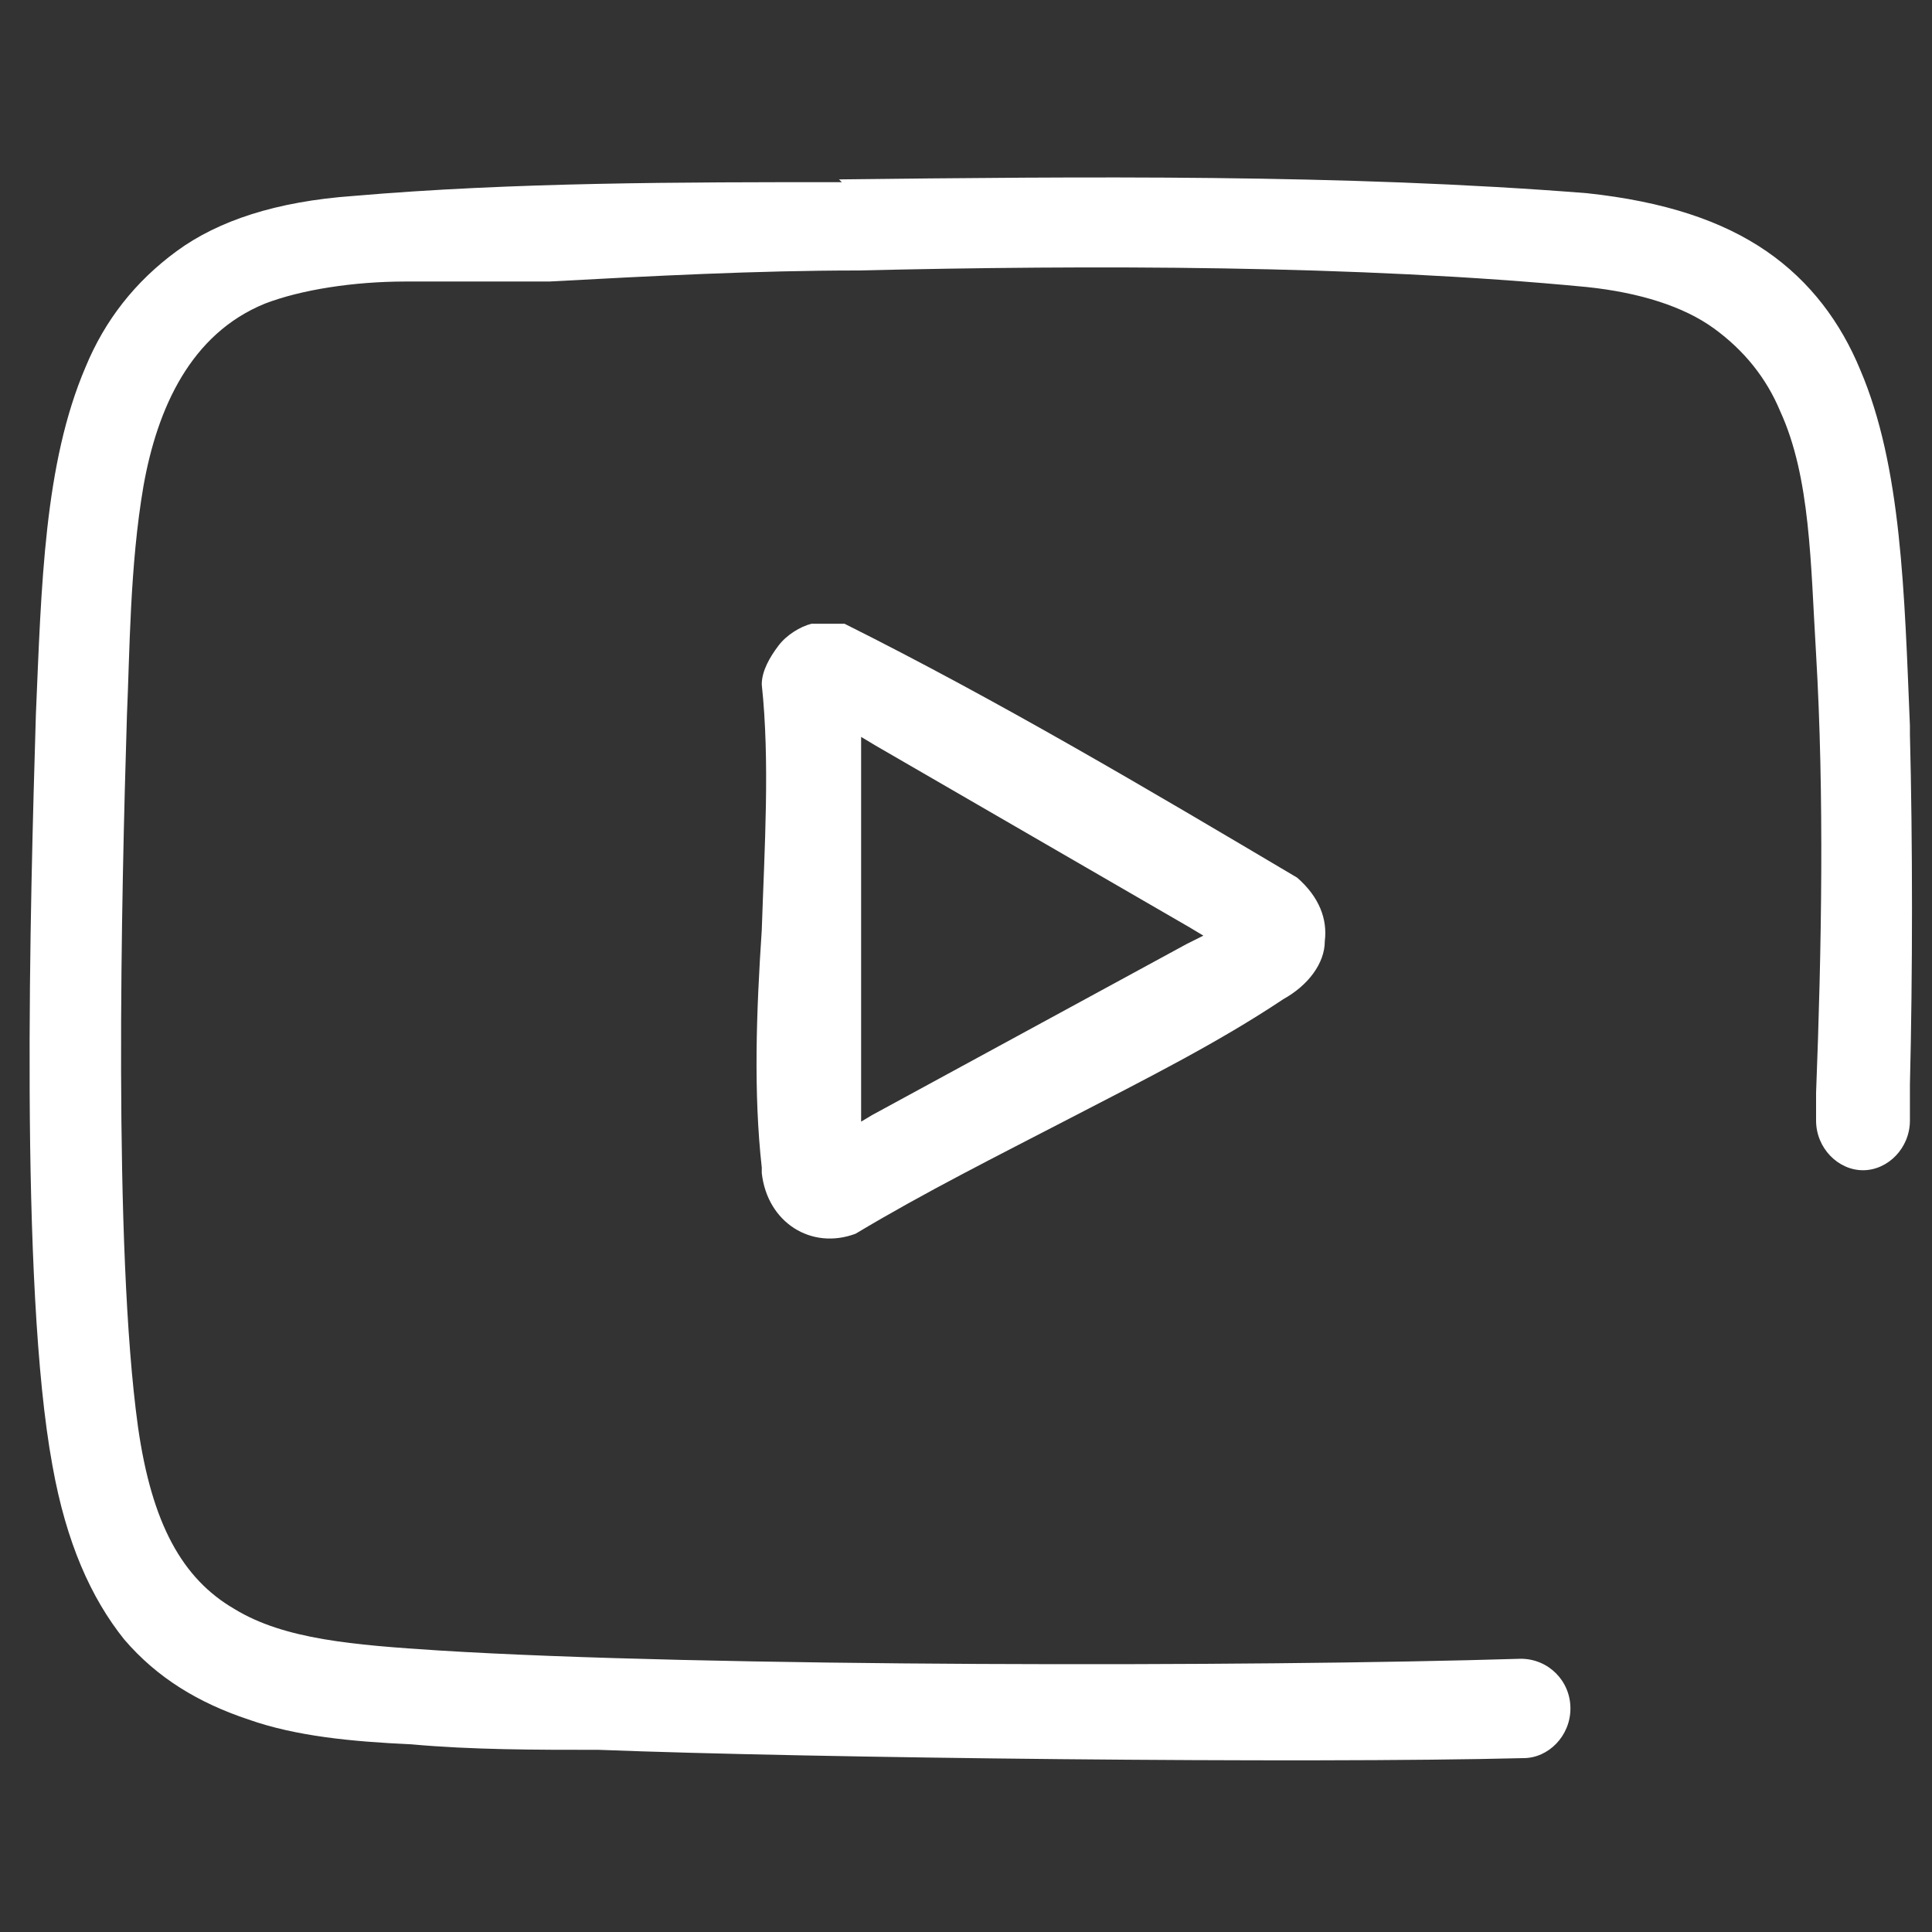
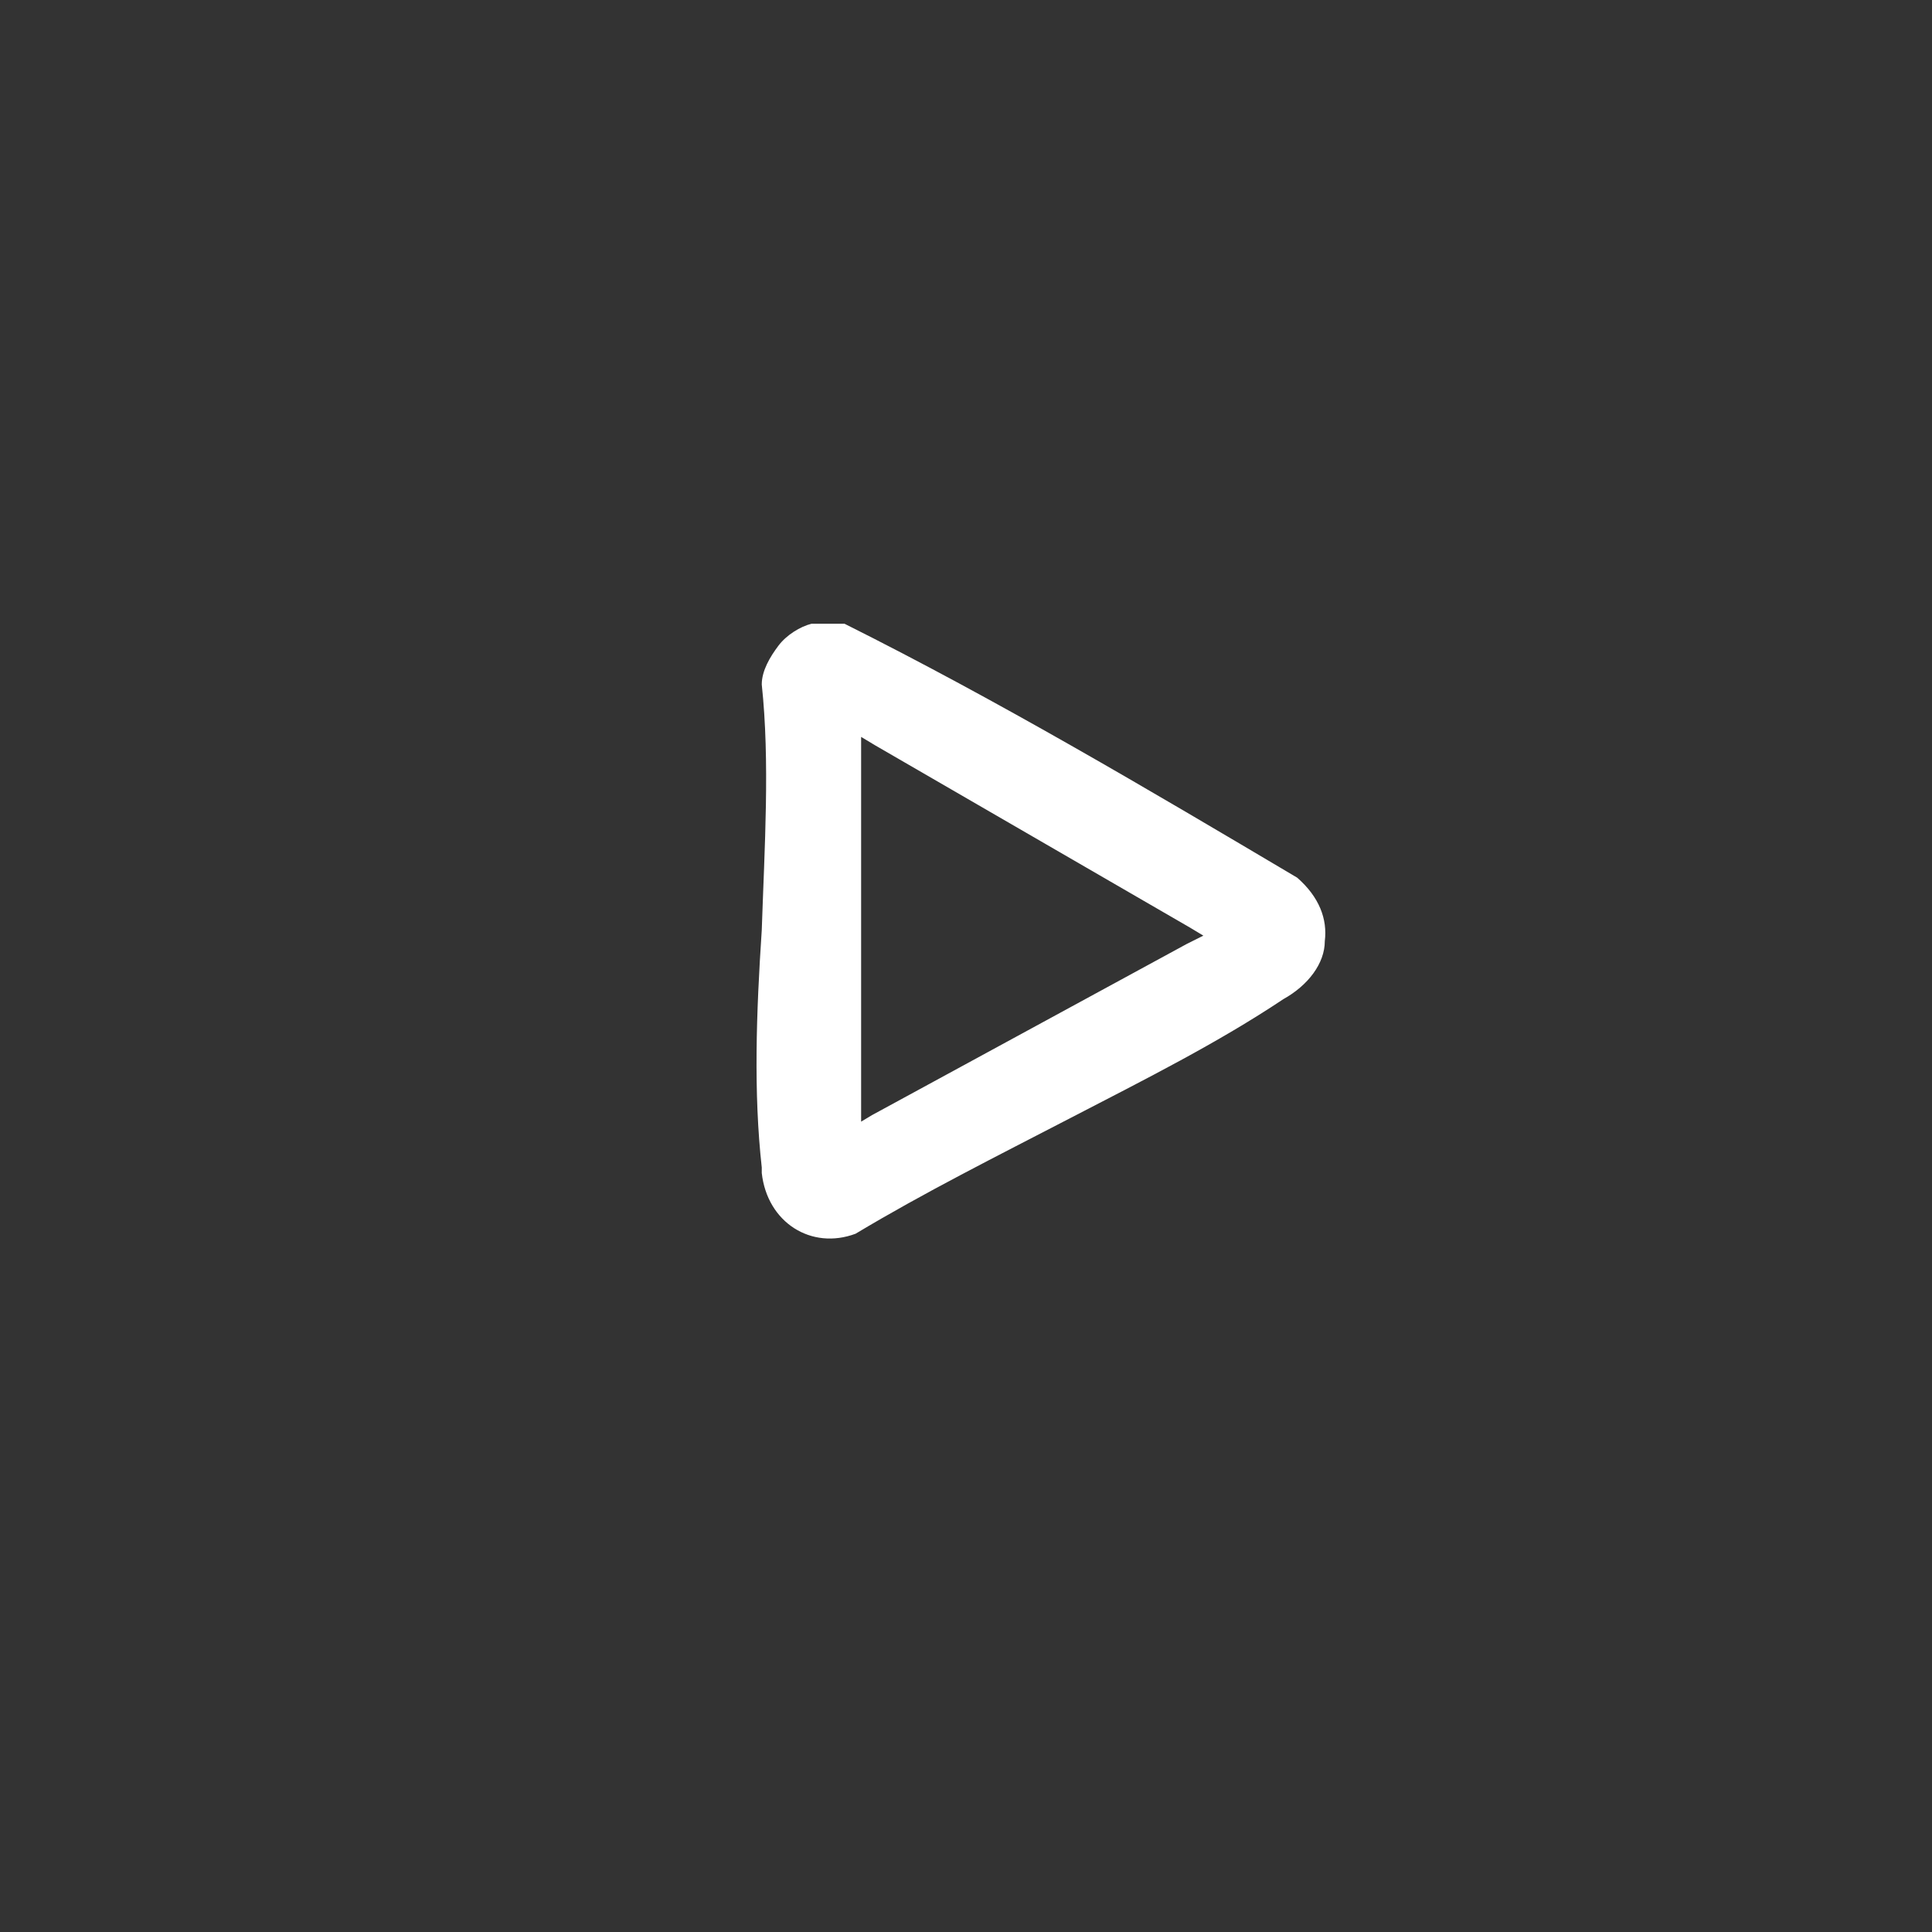
<svg xmlns="http://www.w3.org/2000/svg" id="Layer_1" version="1.1" viewBox="0 0 70 70">
  <rect x="0" y="0" width="70" height="70" fill="#333333" stroke="none" />
  <defs>
    <style>
      .st0 {
        fill: #fff;
      }
    </style>
  </defs>
-   <path class="st0" d="M30.4,6.5c8.8-.1,18.3-.2,27.1.5,2.8.3,4.9,1,6.5,2.1,1.6,1.1,2.7,2.6,3.4,4.3,1.5,3.5,1.6,8.1,1.8,12.9v.3c.1,3.9.1,8.7,0,12.7h0s0,0,0,0c0,0,0,0,0,0,0,0,0,0,0,0,0,0,0,.4,0,1.3,0,1-.8,1.8-1.7,1.8s-1.7-.8-1.7-1.8c0-.5,0-.8,0-.9,0,0,0,0,0-.1,0,0,0,0,0,0,0,0,0,0,0,0h0c.2-5.2.3-10.8,0-15.9-.2-3.3-.2-6.4-1.3-8.8-.5-1.2-1.3-2.2-2.4-3-1.1-.8-2.7-1.3-4.6-1.5-8.3-.8-18-.8-26.4-.6-3.7,0-7.5.2-11.2.4-.7,0-1.5,0-2.4,0-.9,0-1.9,0-2.8,0-1.9,0-3.8.3-5.1.8-2.7,1.1-3.9,3.8-4.4,6.6-.5,2.9-.5,6.1-.6,8.3-.2,6.5-.5,19.3.4,25.8.5,3.5,1.6,5.5,3.5,6.6,1.8,1.1,4.3,1.3,7.4,1.5,9.6.6,29.5.6,39.2.3,1,0,1.8.8,1.8,1.8s-.8,1.8-1.7,1.8c-7.8.2-25.8,0-33.5-.3-2.3,0-4.6,0-6.8-.2-2.2-.1-4.2-.3-5.9-.9-1.8-.6-3.3-1.5-4.5-2.9-1.2-1.5-2.1-3.5-2.6-6.3-1.2-6.5-.8-20.5-.6-27.2.2-4.7.3-9.1,1.8-12.6.7-1.7,1.8-3.1,3.3-4.2,1.5-1.1,3.6-1.8,6.4-2,5.8-.5,11.9-.5,17.7-.5ZM69.4,39.2s0,0,0,0c0,0,0,0,0,0h0Z" />
  <path class="st0" d="M30.6,22.6c5.6,2.8,11,6,16.4,9.2.8.7,1.1,1.5,1,2.3,0,.8-.6,1.6-1.5,2.1h0c-2.4,1.6-5,2.9-7.7,4.3-2.7,1.4-5.3,2.7-7.8,4.2-1.6.6-3.2-.4-3.4-2.2v-.2c-.3-2.7-.2-5.6,0-8.6.1-3,.3-6.1,0-8.9,0-.5.3-1,.6-1.4.3-.4.8-.7,1.2-.8.3,0,.6,0,1,0ZM31.1,40.7l.5-.3,11.4-6.2.6-.3-.5-.3-11.4-6.6-.5-.3v14Z" />
</svg>